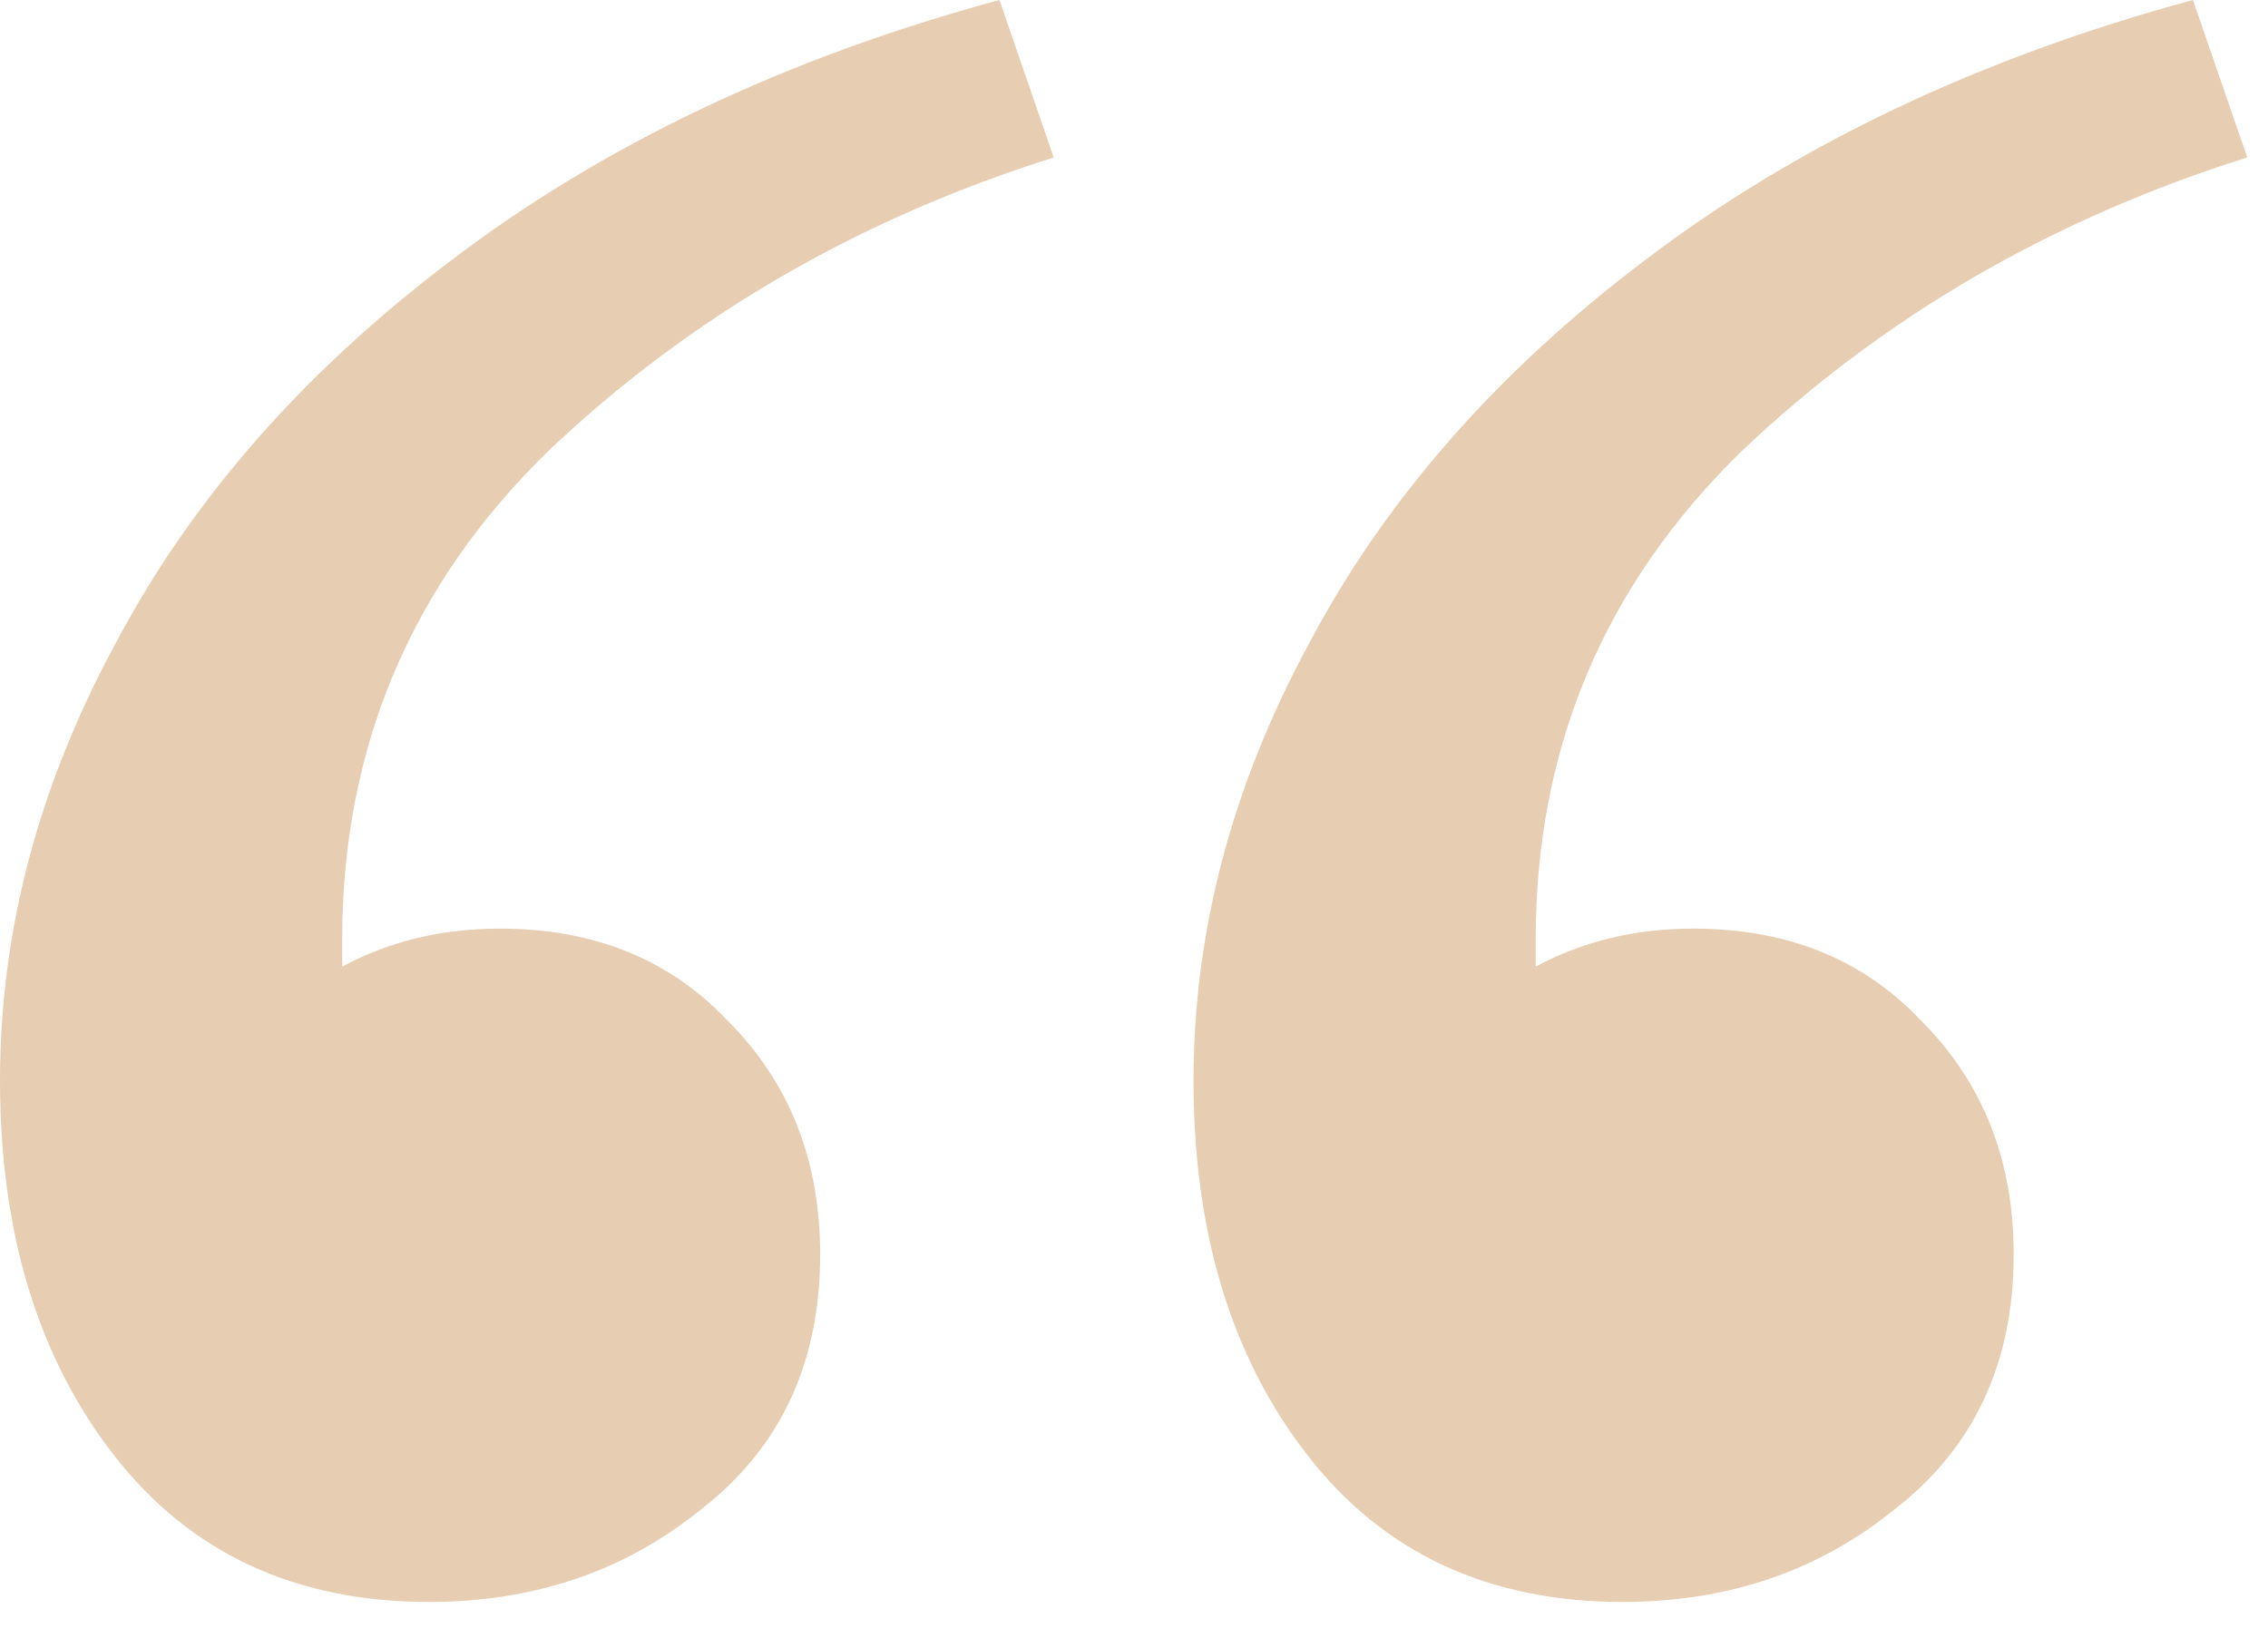
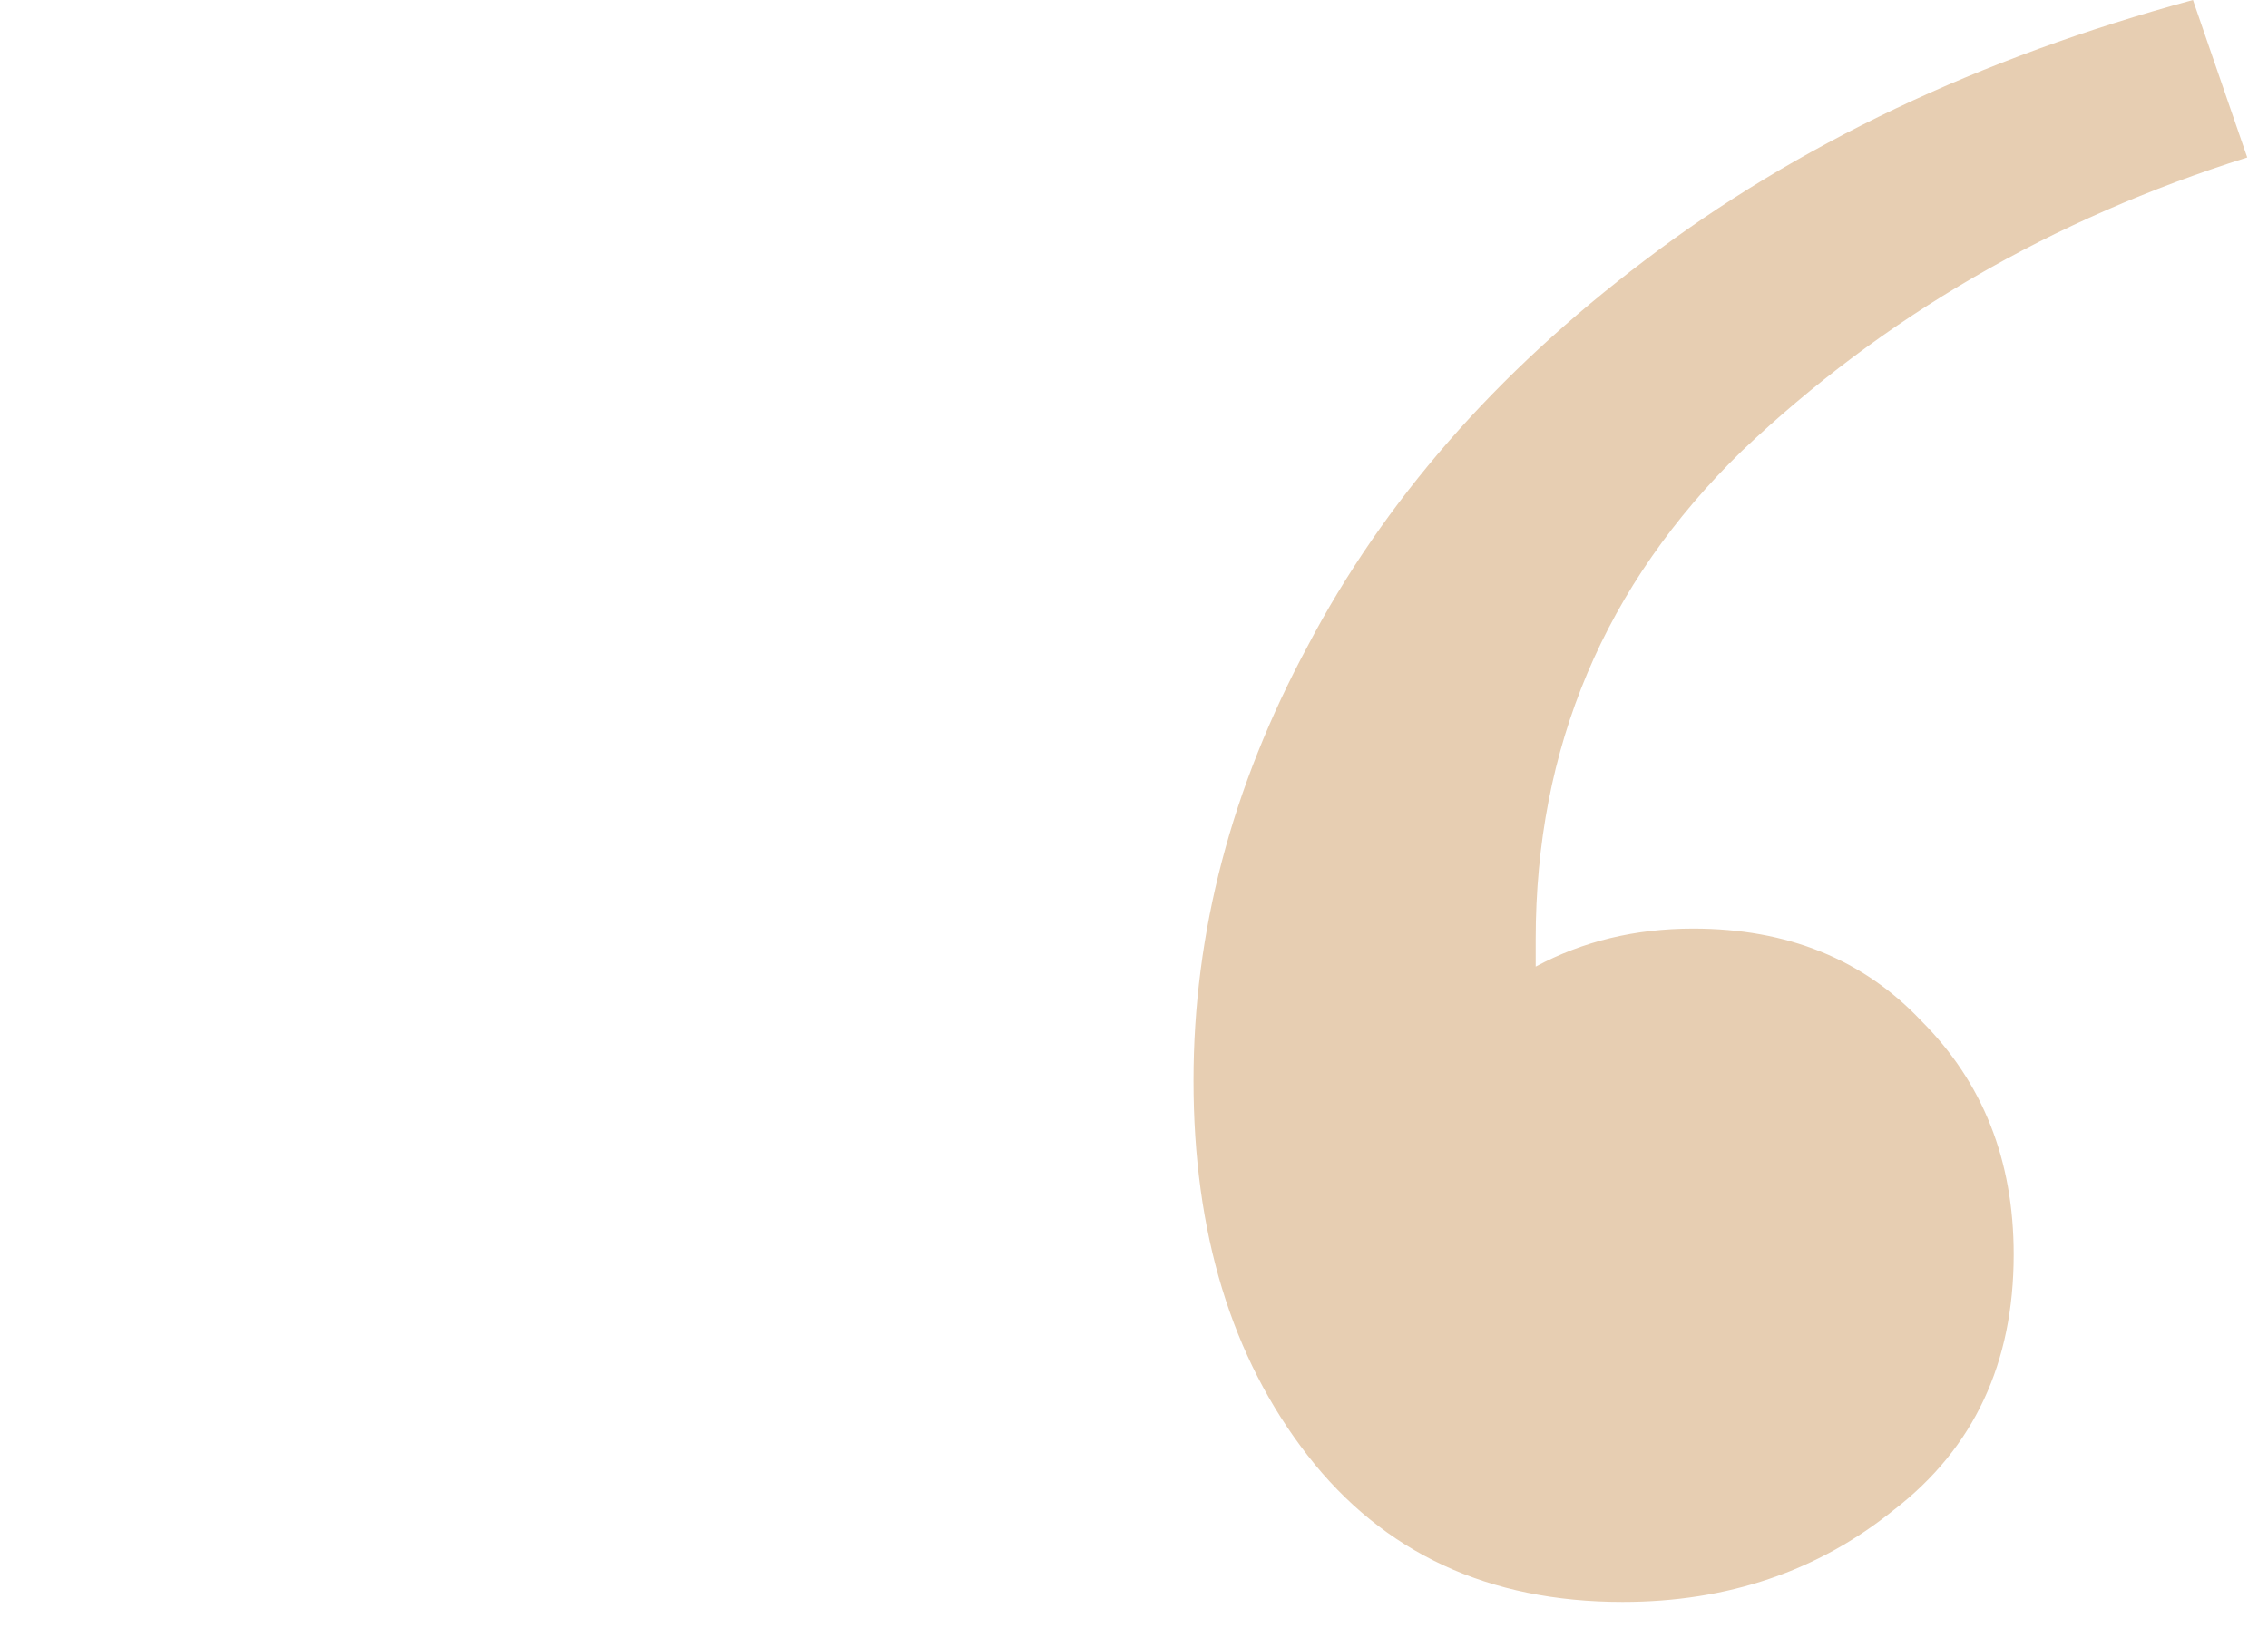
<svg xmlns="http://www.w3.org/2000/svg" fill="none" viewBox="0 0 54 39" height="39" width="54">
  <path fill="#E7CEB2" d="M40.315 22.115C42.556 22.115 44.367 22.848 45.746 24.313C47.212 25.779 47.945 27.633 47.945 29.875C47.945 32.461 46.997 34.487 45.1 35.953C43.289 37.419 41.134 38.151 38.633 38.151C35.443 38.151 32.943 36.987 31.133 34.66C29.322 32.332 28.417 29.357 28.417 25.736C28.417 22.201 29.322 18.752 31.133 15.39C32.943 11.941 35.616 8.88 39.151 6.208C42.772 3.449 47.126 1.379 52.213 0L53.506 3.75C48.85 5.216 44.841 7.544 41.479 10.734C38.202 13.924 36.564 17.804 36.564 22.373V23.02C37.685 22.417 38.935 22.115 40.315 22.115Z" />
-   <path fill="#E7CEB2" d="M11.898 22.115C14.14 22.115 15.95 22.848 17.33 24.313C18.796 25.779 19.528 27.633 19.528 29.875C19.528 32.461 18.58 34.487 16.683 35.953C14.873 37.419 12.717 38.151 10.217 38.151C7.027 38.151 4.526 36.987 2.716 34.66C0.905 32.332 0 29.357 0 25.736C0 22.201 0.905 18.752 2.716 15.39C4.526 11.941 7.199 8.88 10.734 6.208C14.355 3.449 18.709 1.379 23.796 0L25.089 3.75C20.434 5.216 16.424 7.544 13.062 10.734C9.786 13.924 8.148 17.804 8.148 22.373V23.02C9.268 22.417 10.519 22.115 11.898 22.115Z" />
</svg>